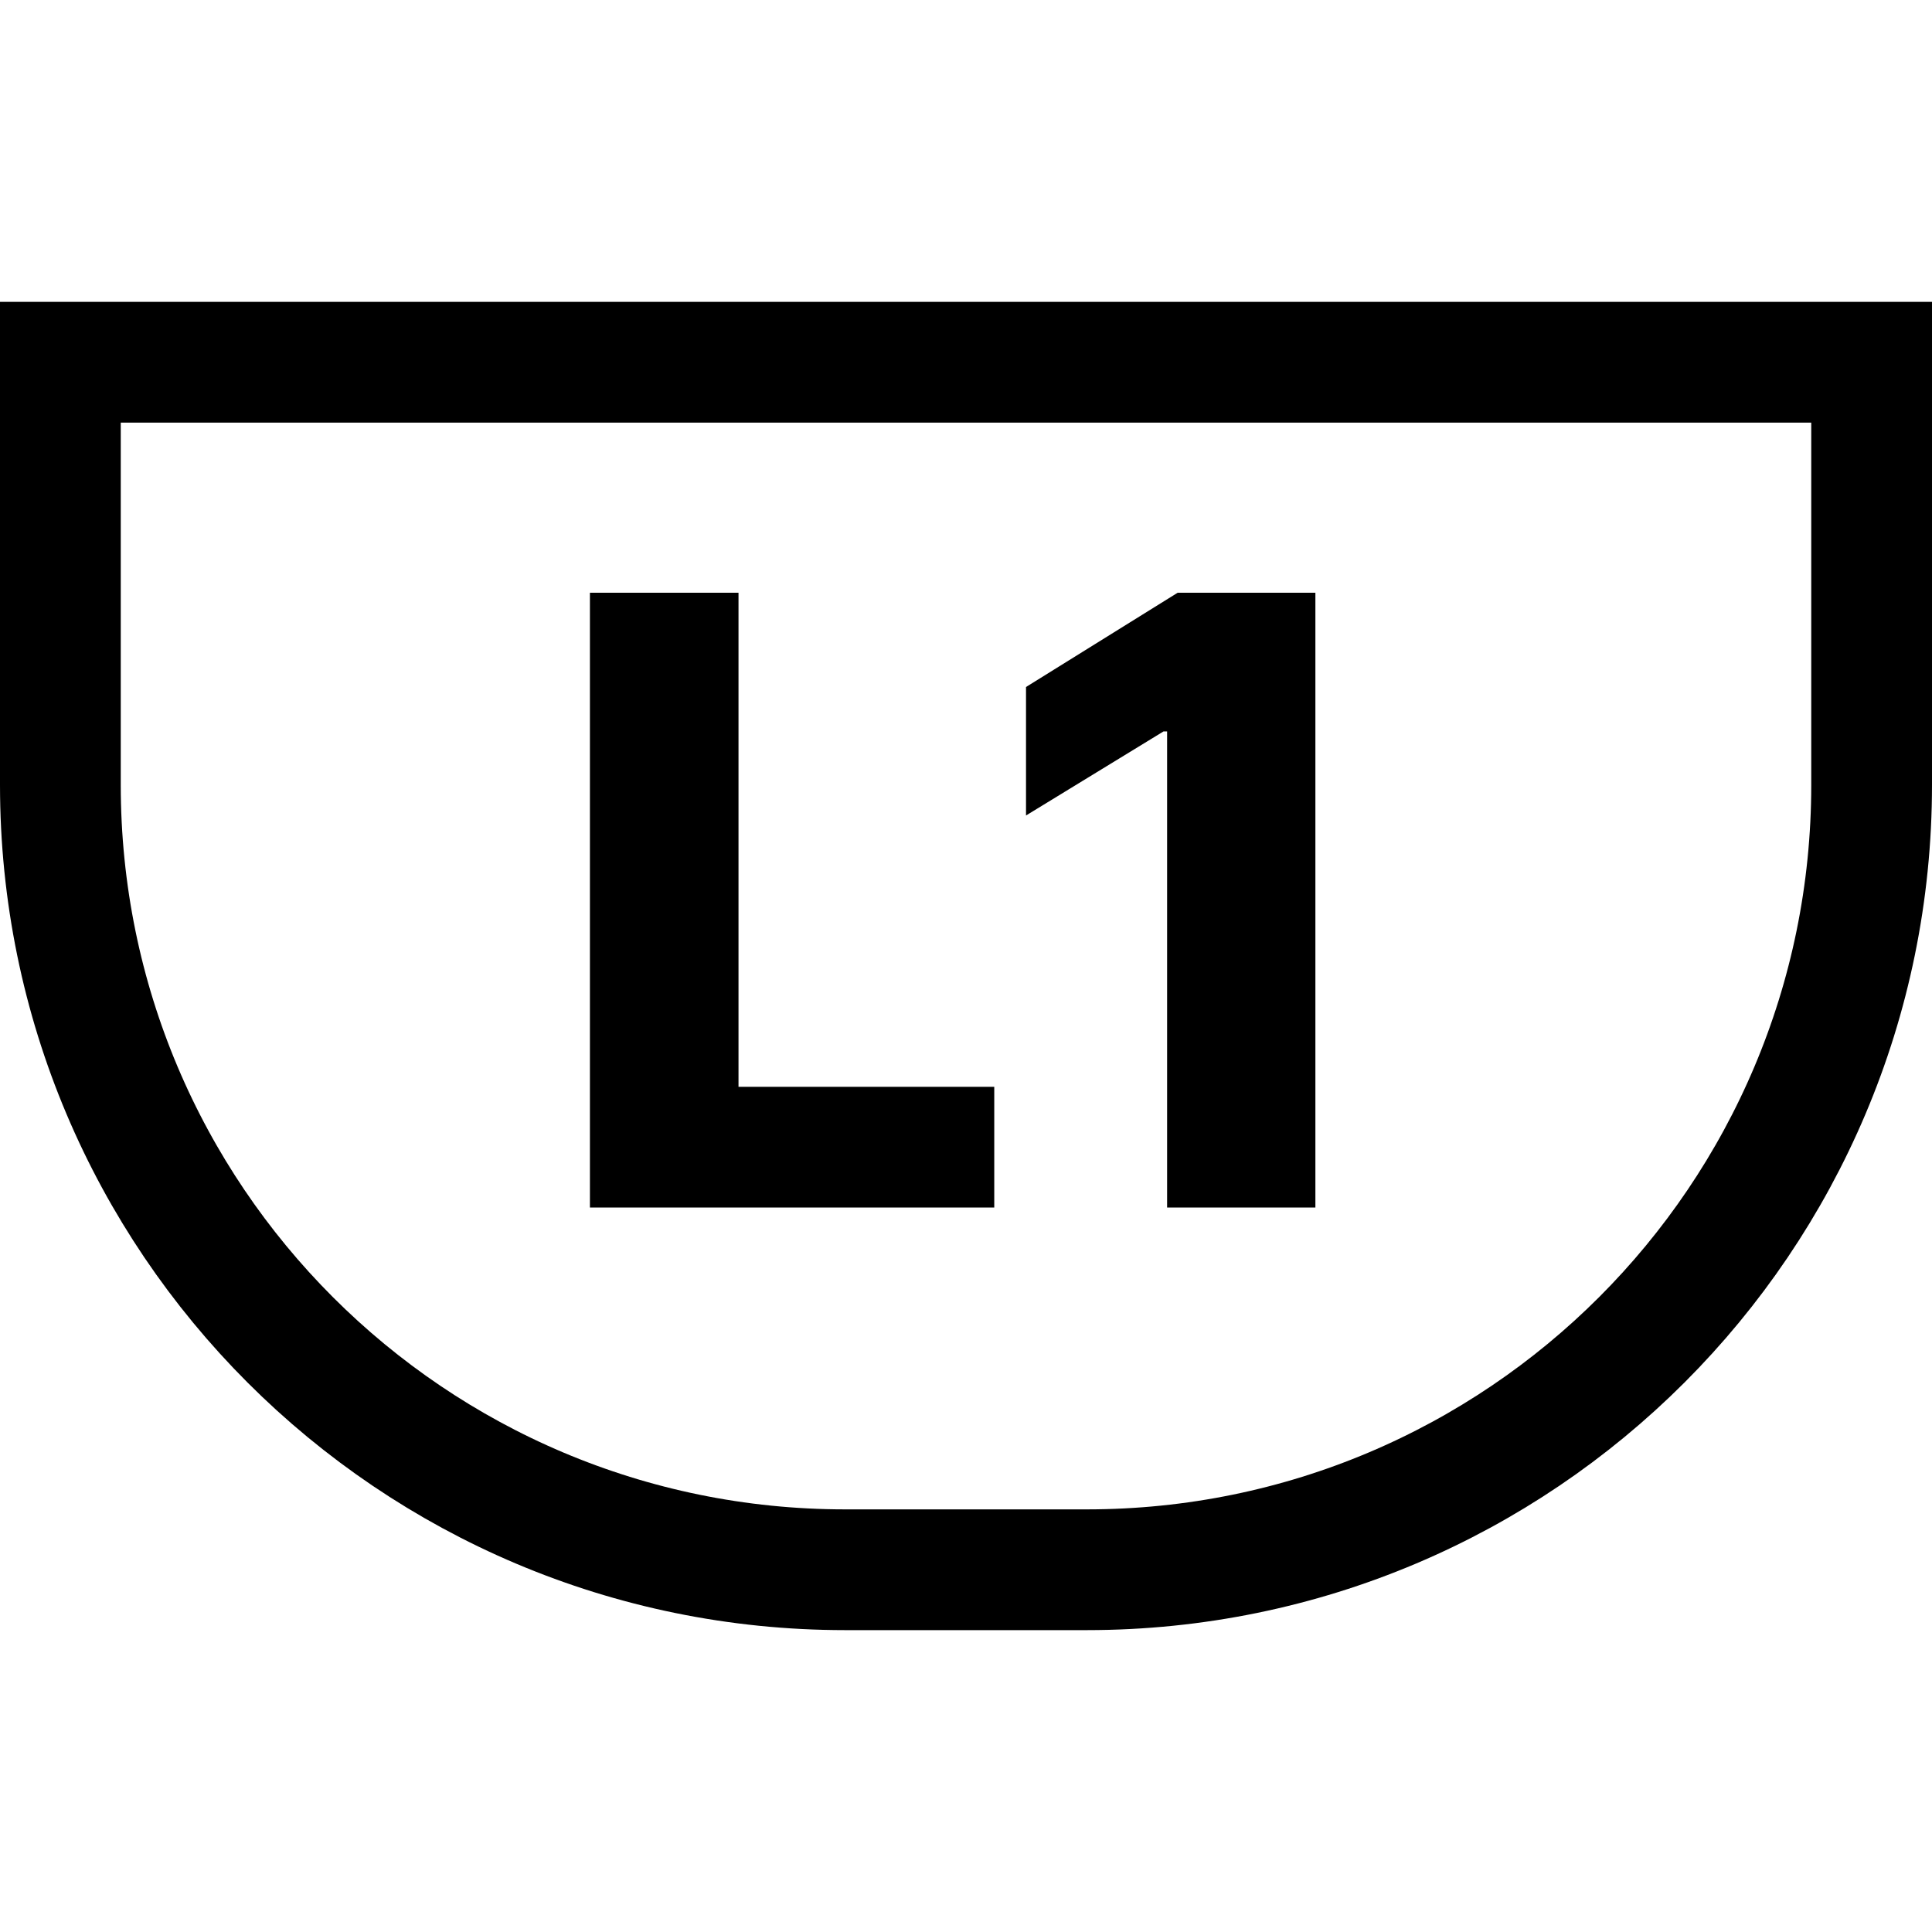
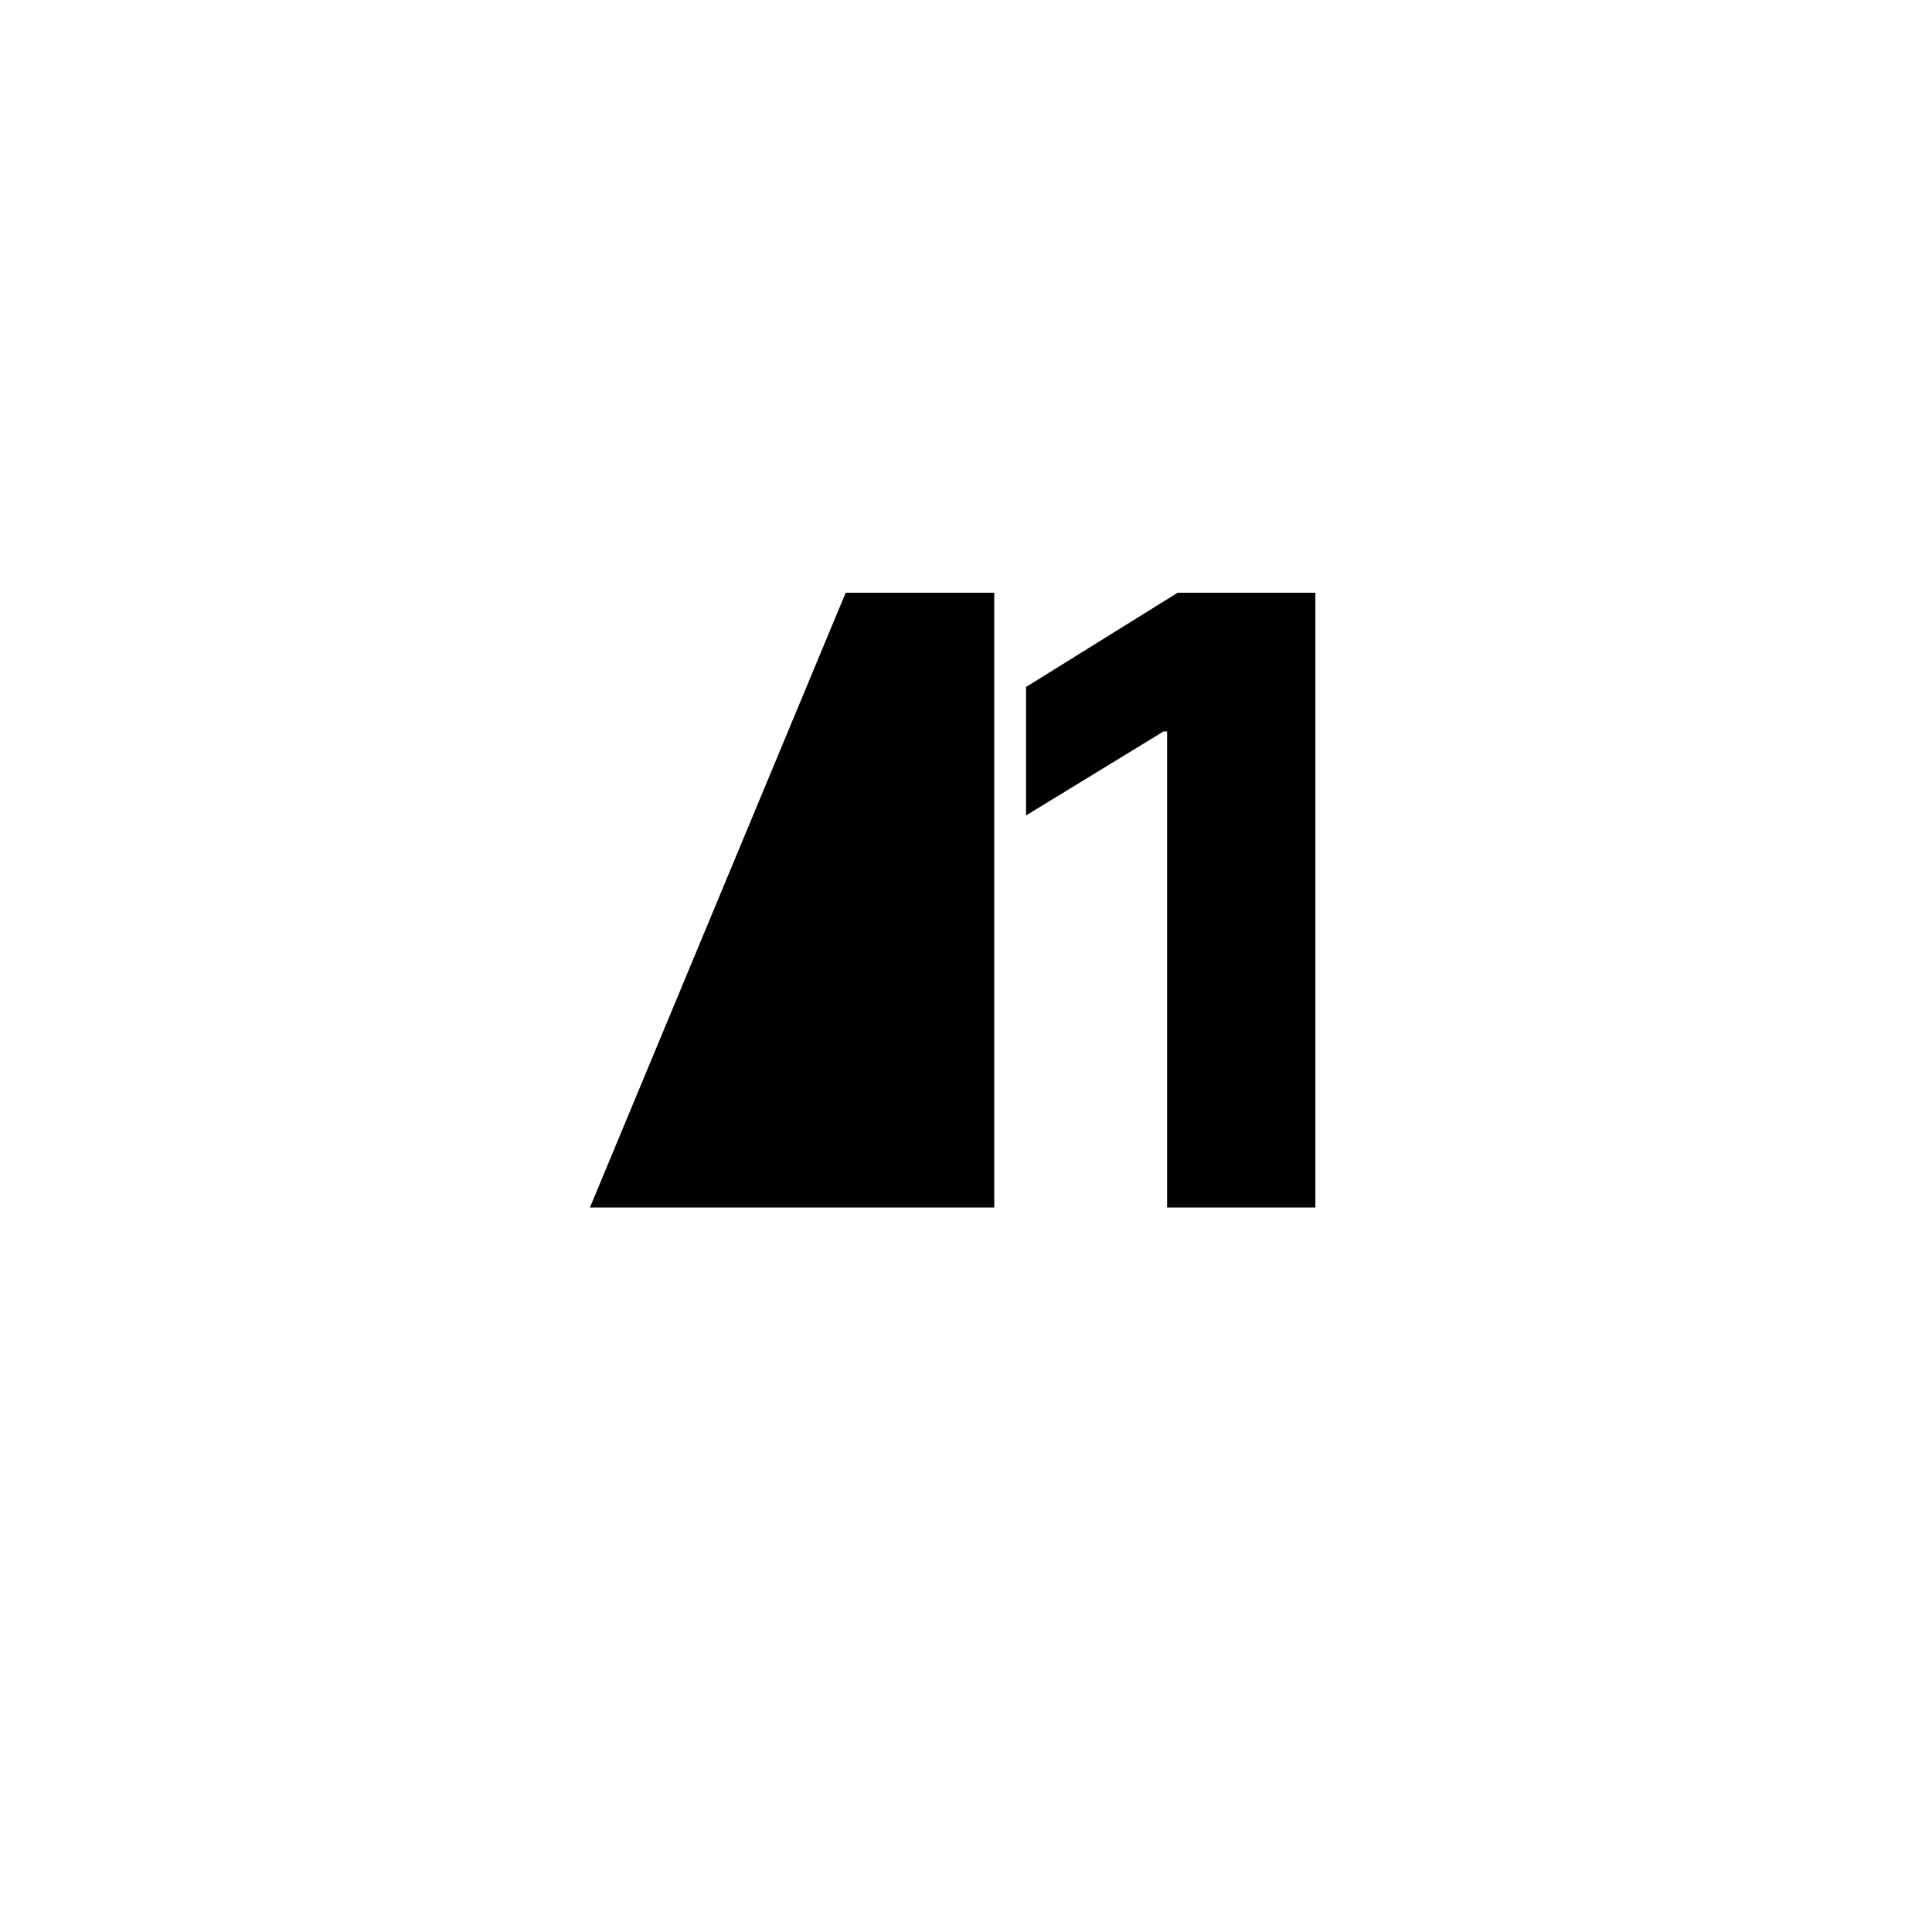
<svg xmlns="http://www.w3.org/2000/svg" fill="none" height="32" viewBox="0 0 32 32" width="32">
-   <path d="m9.771 20h6.697v-1.999h-4.236v-8.183h-2.461zm12.016-10.182h-2.282l-2.511 1.561v2.128l2.277-1.392h.06v7.885h2.456z" fill="#000" />
-   <path d="m1 6h30v7c0 7.18-5.82 13-13 13h-4c-7.18 0-13-5.82-13-13z" stroke="#000" stroke-width="2" />
+   <path d="m9.771 20h6.697v-1.999v-8.183h-2.461zm12.016-10.182h-2.282l-2.511 1.561v2.128l2.277-1.392h.06v7.885h2.456z" fill="#000" />
</svg>